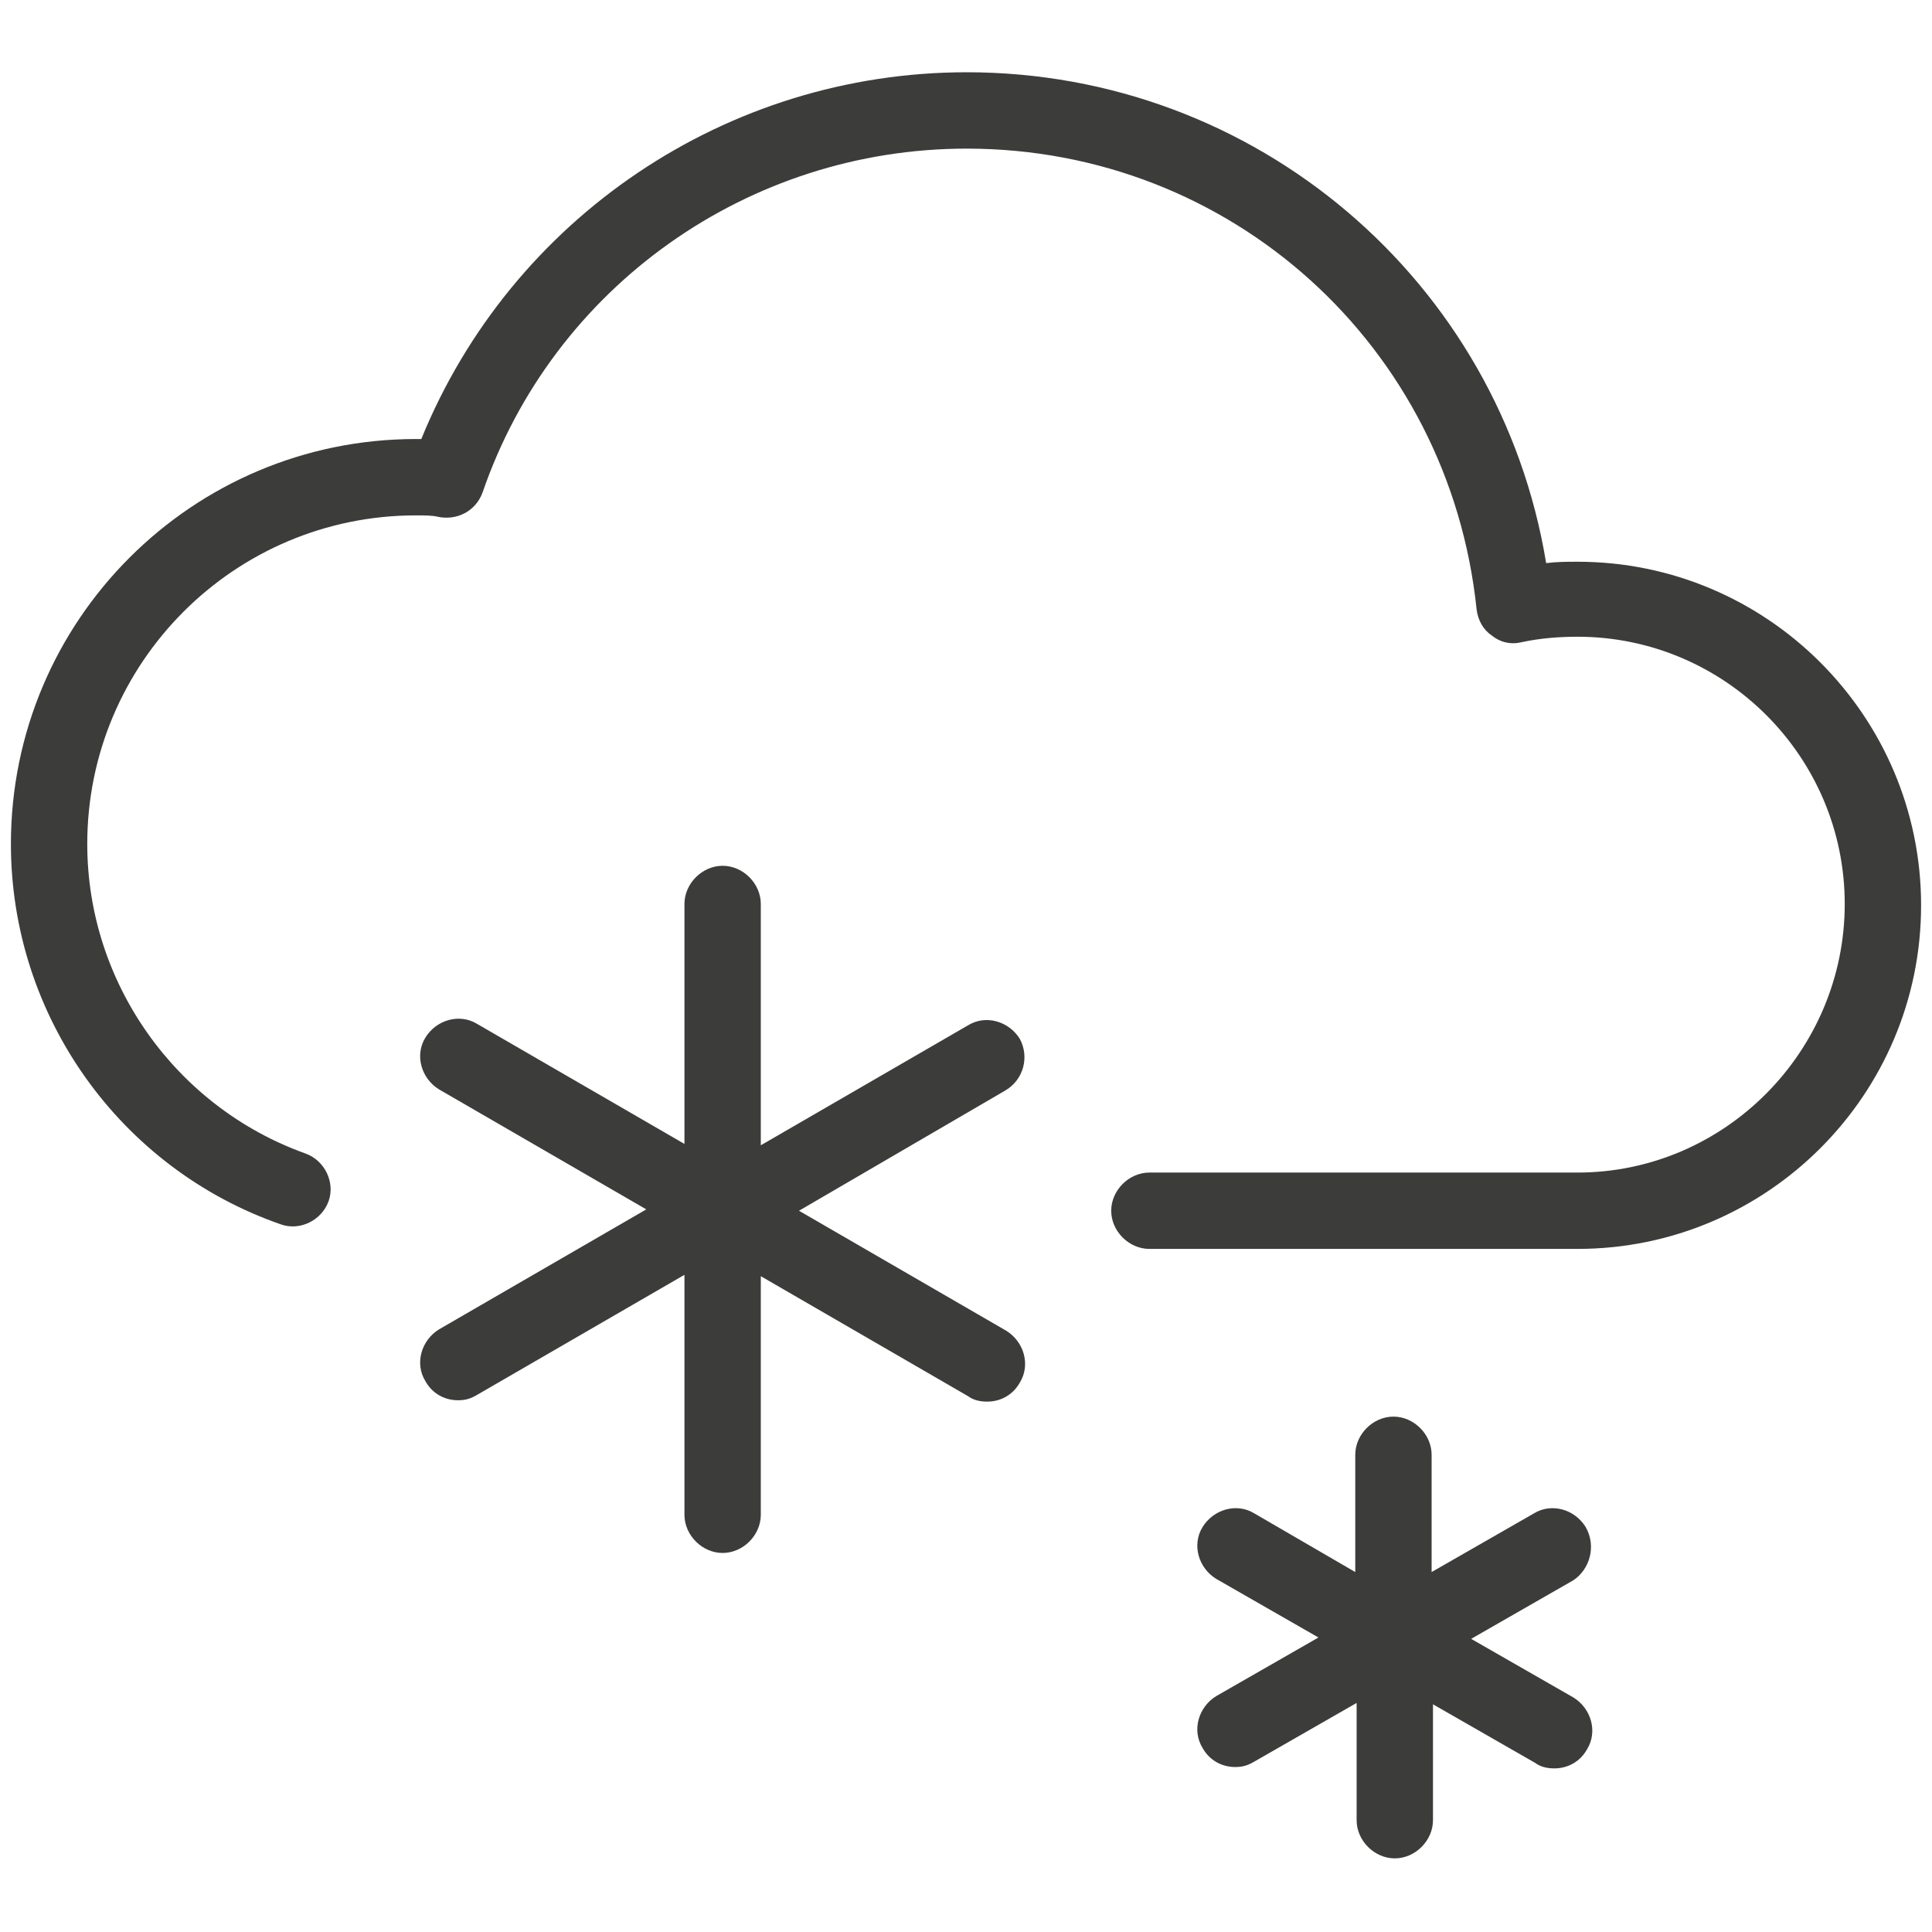
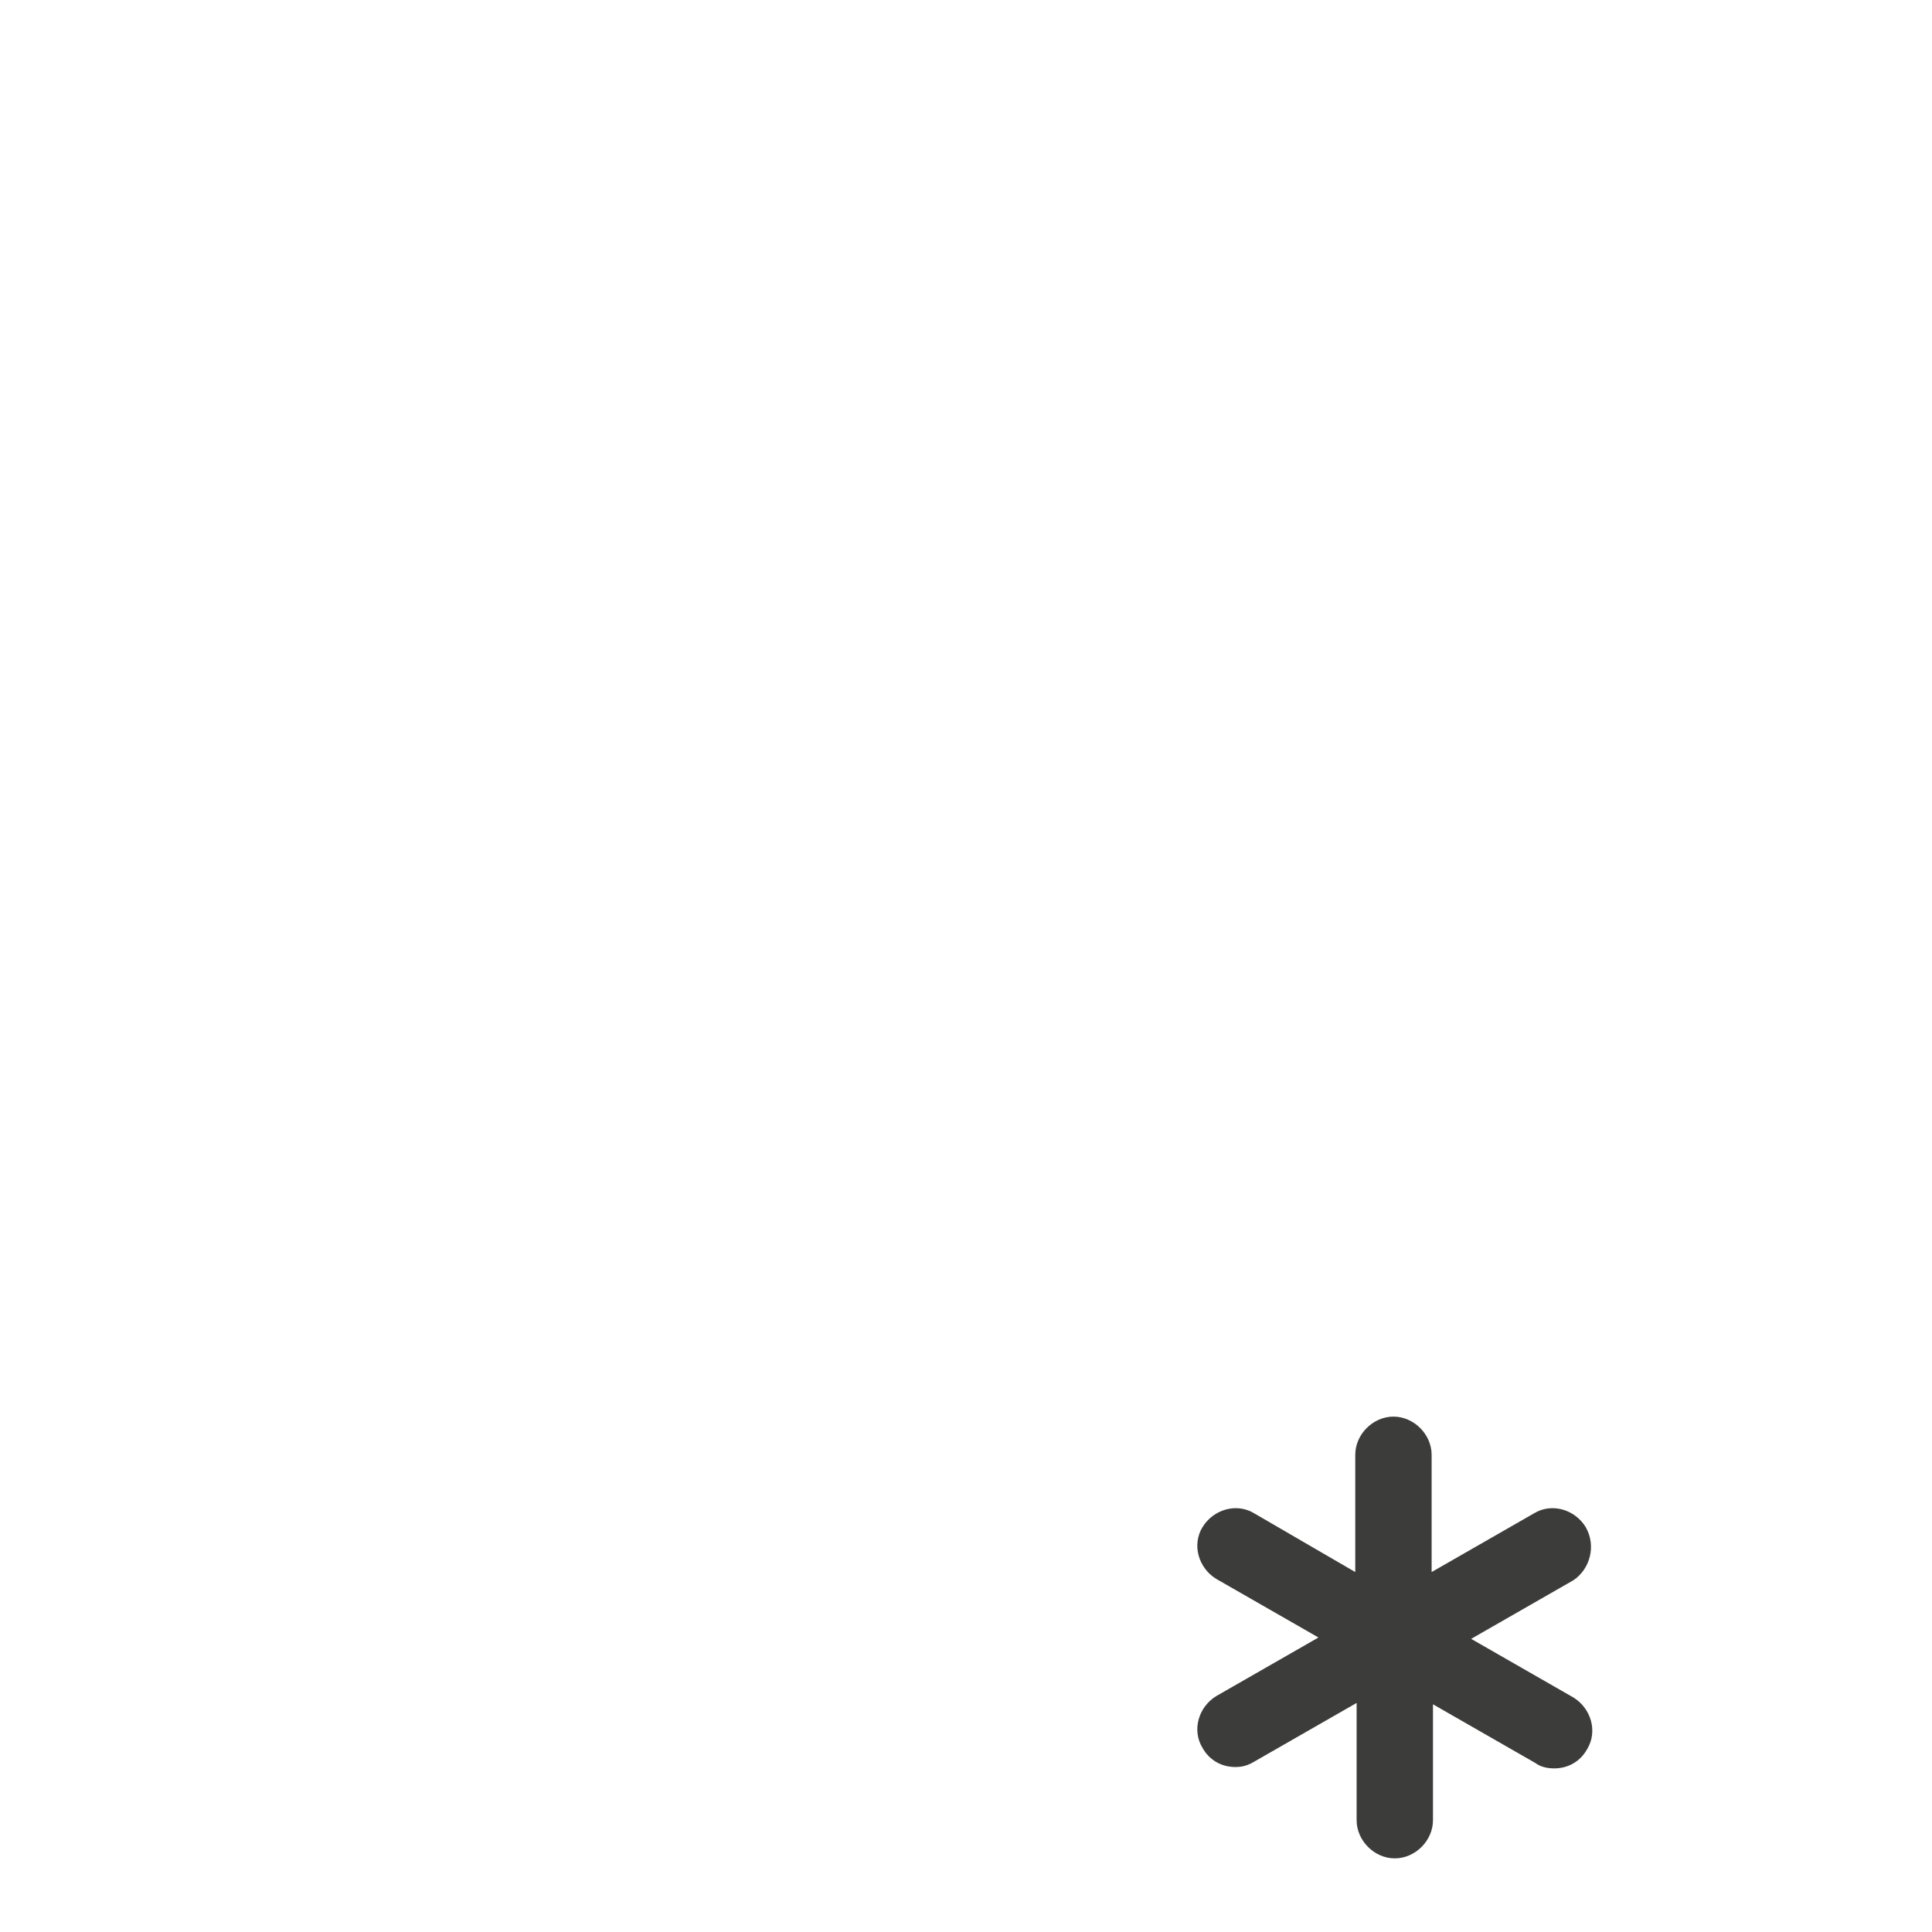
<svg xmlns="http://www.w3.org/2000/svg" version="1.1" id="Layer_1" x="0px" y="0px" viewBox="0 0 141.7 141.7" style="enable-background:new 0 0 141.7 141.7;" xml:space="preserve">
  <style type="text/css">
	.st0{fill:#3C3C3B;}
</style>
  <g>
-     <path class="st0" d="M115.7,41.2c-0.7,0-1.5,0-2.3,0.1C110,20.6,92.1,5.3,70.9,5.3c-17.6,0-33.4,10.7-40,26.9c-0.1,0-0.3,0-0.4,0   c-16.4,0-29.7,13.3-29.7,29.7c0,12.6,8,23.8,19.8,27.9c1.4,0.5,3-0.3,3.5-1.7c0.5-1.4-0.3-3-1.7-3.5C12.9,81.2,6.4,72.1,6.4,61.9   c0-13.3,10.8-24.1,24.1-24.1c0.6,0,1.2,0,1.6,0.1c1.4,0.3,2.8-0.4,3.3-1.8C40.6,21,54.9,10.9,70.9,10.9c19.4,0,35.4,14.5,37.4,33.8   c0.1,0.8,0.5,1.5,1.1,1.9c0.6,0.5,1.4,0.7,2.2,0.5c1.4-0.3,2.8-0.4,4.1-0.4c10.8,0,19.6,8.8,19.6,19.6S126.5,86,115.7,86H84.3   c-1.5,0-2.8,1.3-2.8,2.8s1.3,2.8,2.8,2.8h31.4c13.9,0,25.2-11.3,25.2-25.2C140.9,52.5,129.6,41.2,115.7,41.2z" />
-     <path class="st0" d="M74.8,76.2c-0.8-1.3-2.5-1.8-3.8-1l-15.2,8.8V66.3c0-1.5-1.3-2.8-2.8-2.8c-1.5,0-2.8,1.3-2.8,2.8v17.6   l-15.2-8.8c-1.3-0.8-3-0.3-3.8,1c-0.8,1.3-0.3,3,1,3.8l15.2,8.8l-15.2,8.8c-1.3,0.8-1.8,2.5-1,3.8c0.5,0.9,1.4,1.4,2.4,1.4   c0.5,0,0.9-0.1,1.4-0.4l15.2-8.8v17.6c0,1.5,1.3,2.8,2.8,2.8c1.5,0,2.8-1.3,2.8-2.8V93.6l15.2,8.8c0.4,0.3,0.9,0.4,1.4,0.4   c1,0,1.9-0.5,2.4-1.4c0.8-1.3,0.3-3-1-3.8l-15.2-8.8L73.7,80C75.1,79.2,75.5,77.5,74.8,76.2z" />
    <path class="st0" d="M116.3,112c-0.8-1.3-2.5-1.8-3.8-1l-7.5,4.3v-8.6c0-1.5-1.3-2.8-2.8-2.8s-2.8,1.3-2.8,2.8v8.6L92,111   c-1.3-0.8-3-0.3-3.8,1c-0.8,1.3-0.3,3,1,3.8l7.5,4.3l-7.5,4.3c-1.3,0.8-1.8,2.5-1,3.8c0.5,0.9,1.4,1.4,2.4,1.4   c0.5,0,0.9-0.1,1.4-0.4l7.5-4.3v8.6c0,1.5,1.3,2.8,2.8,2.8s2.8-1.3,2.8-2.8V125l7.5,4.3c0.4,0.3,0.9,0.4,1.4,0.4   c1,0,1.9-0.5,2.4-1.4c0.8-1.3,0.3-3-1-3.8l-7.5-4.3l7.5-4.3C116.6,115.1,117.1,113.4,116.3,112z" />
  </g>
</svg>